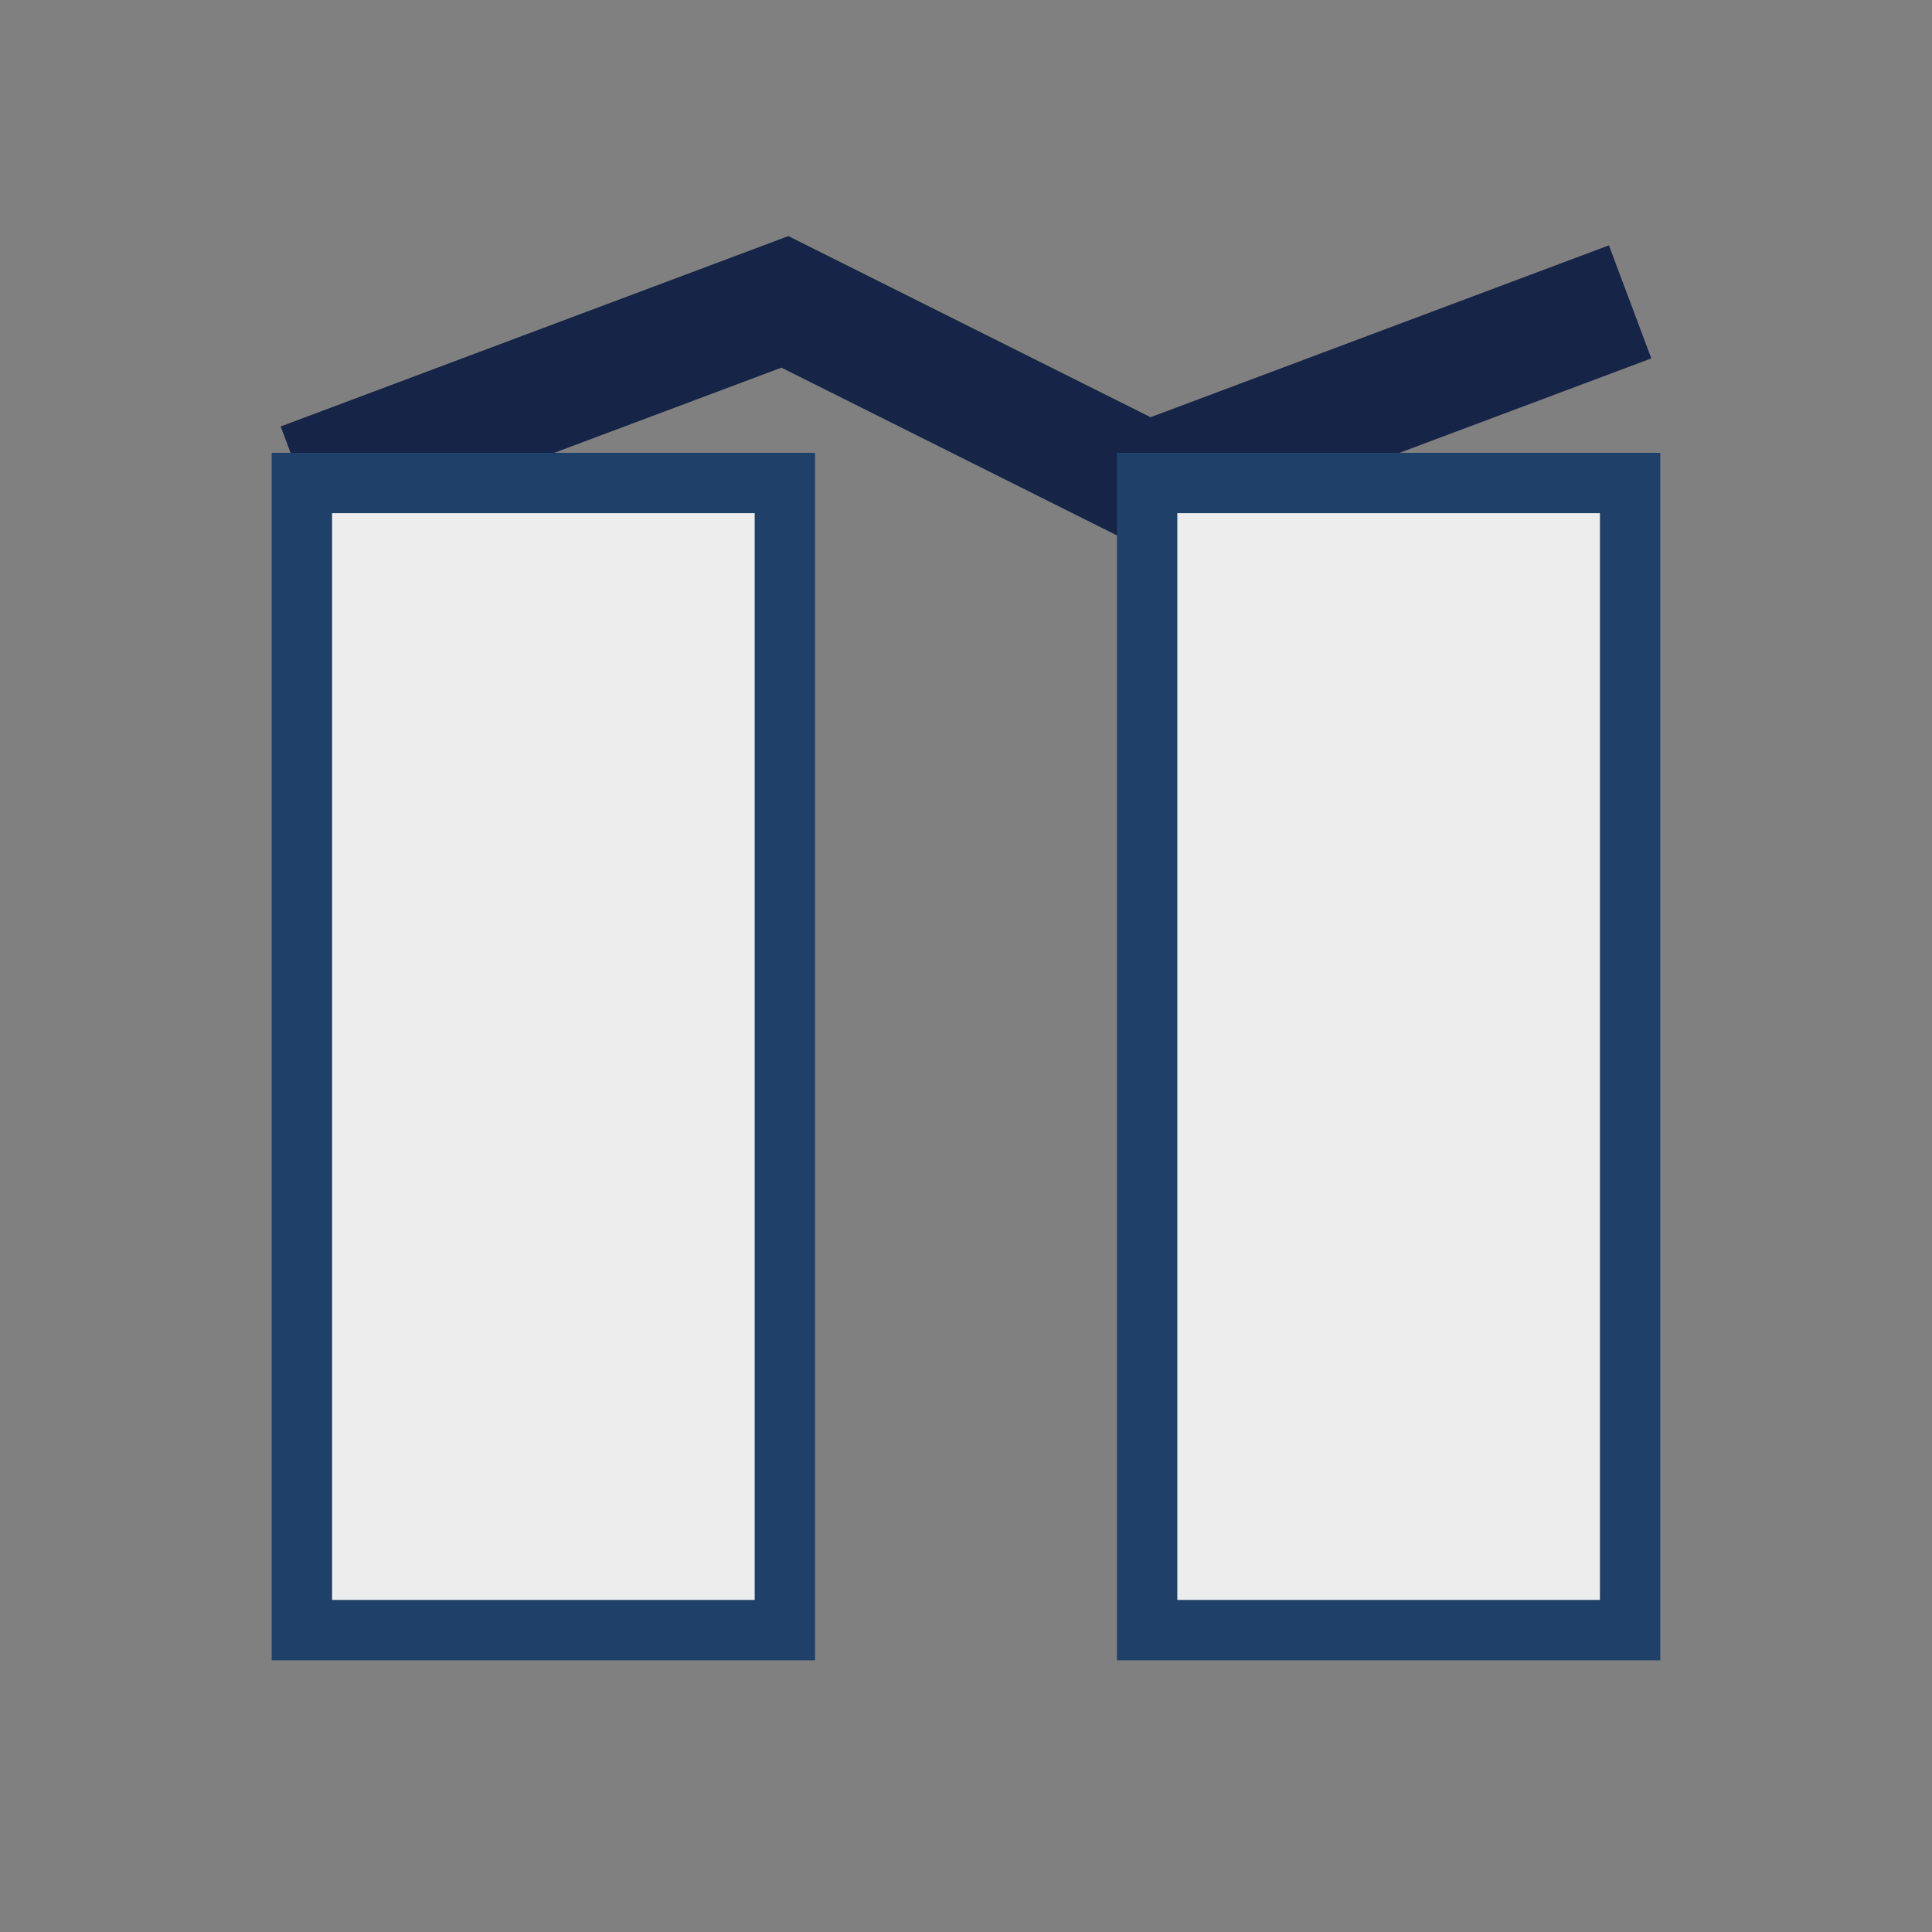
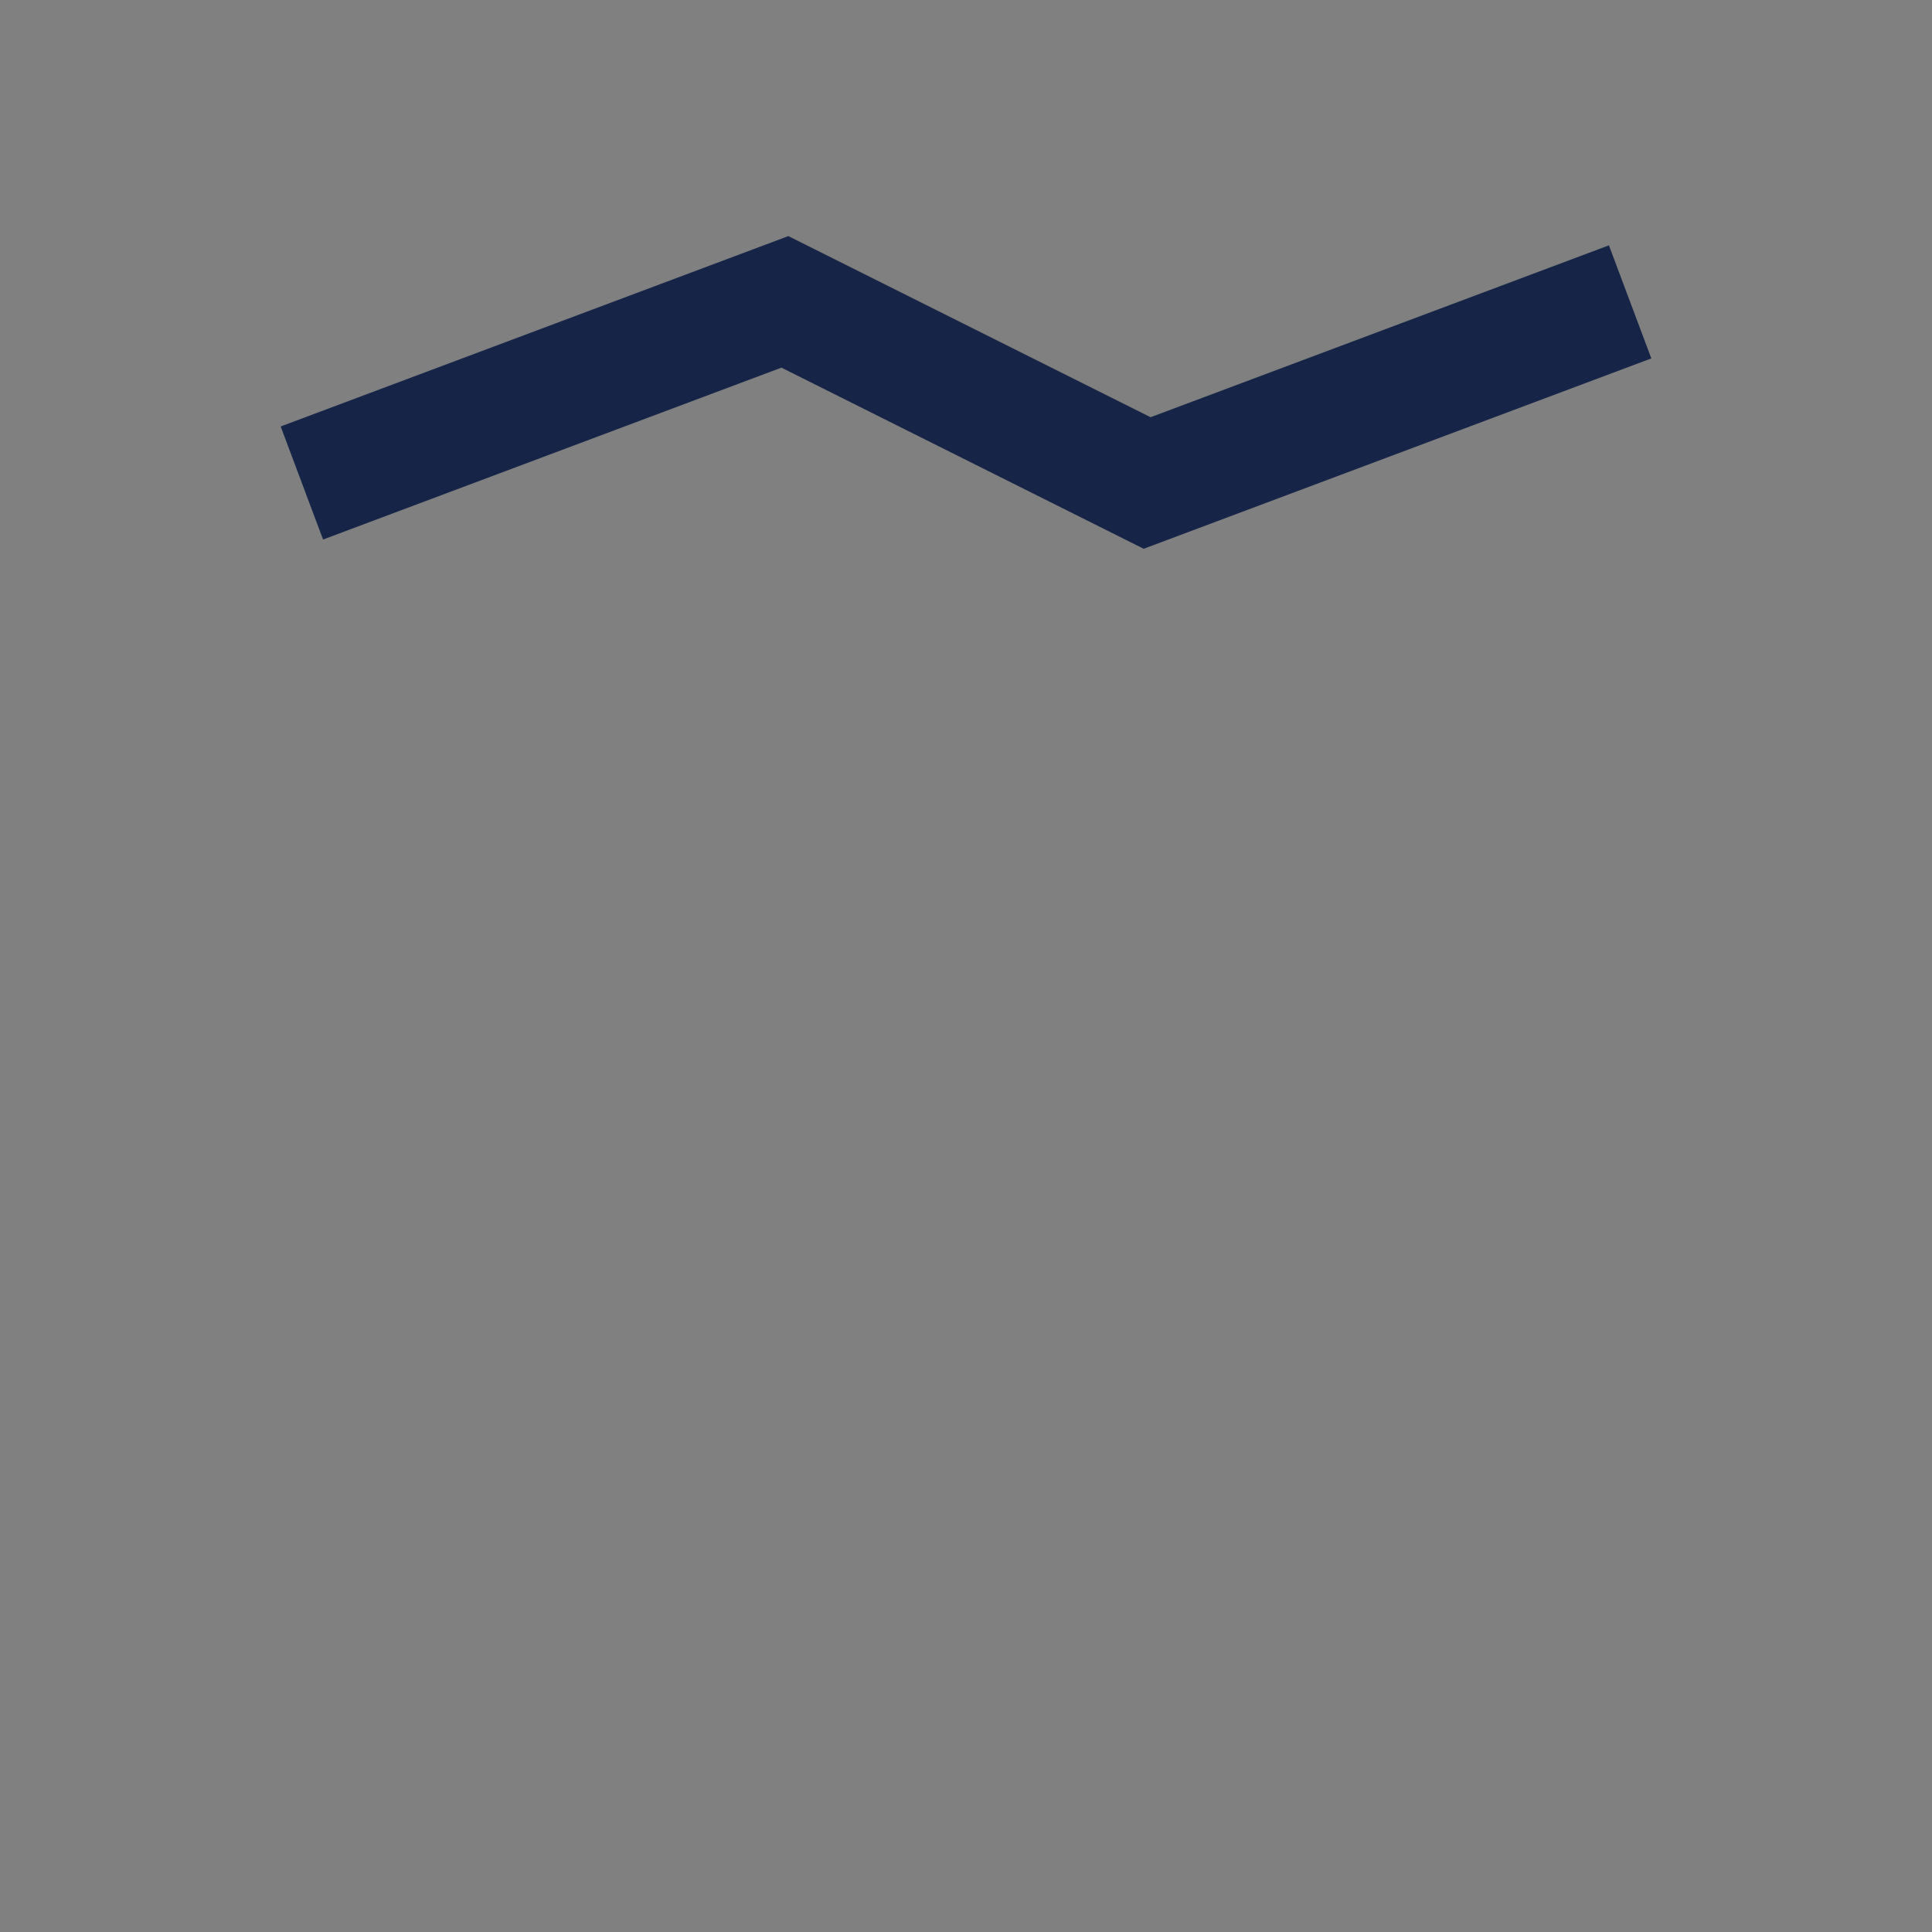
<svg xmlns="http://www.w3.org/2000/svg" width="32" height="32" viewBox="0 0 32 32">
  <rect x="0" y="0" width="32" height="32" fill="#808080" stroke="none" />
  <polyline points="5,8 13,5 19,8 27,5" fill="none" stroke="#162447" stroke-width="2" />
-   <rect x="5" y="8" width="8" height="19" fill="#EDEDED" stroke="#1F4068" stroke-width="1" />
-   <rect x="19" y="8" width="8" height="19" fill="#EDEDED" stroke="#1F4068" stroke-width="1" />
</svg>